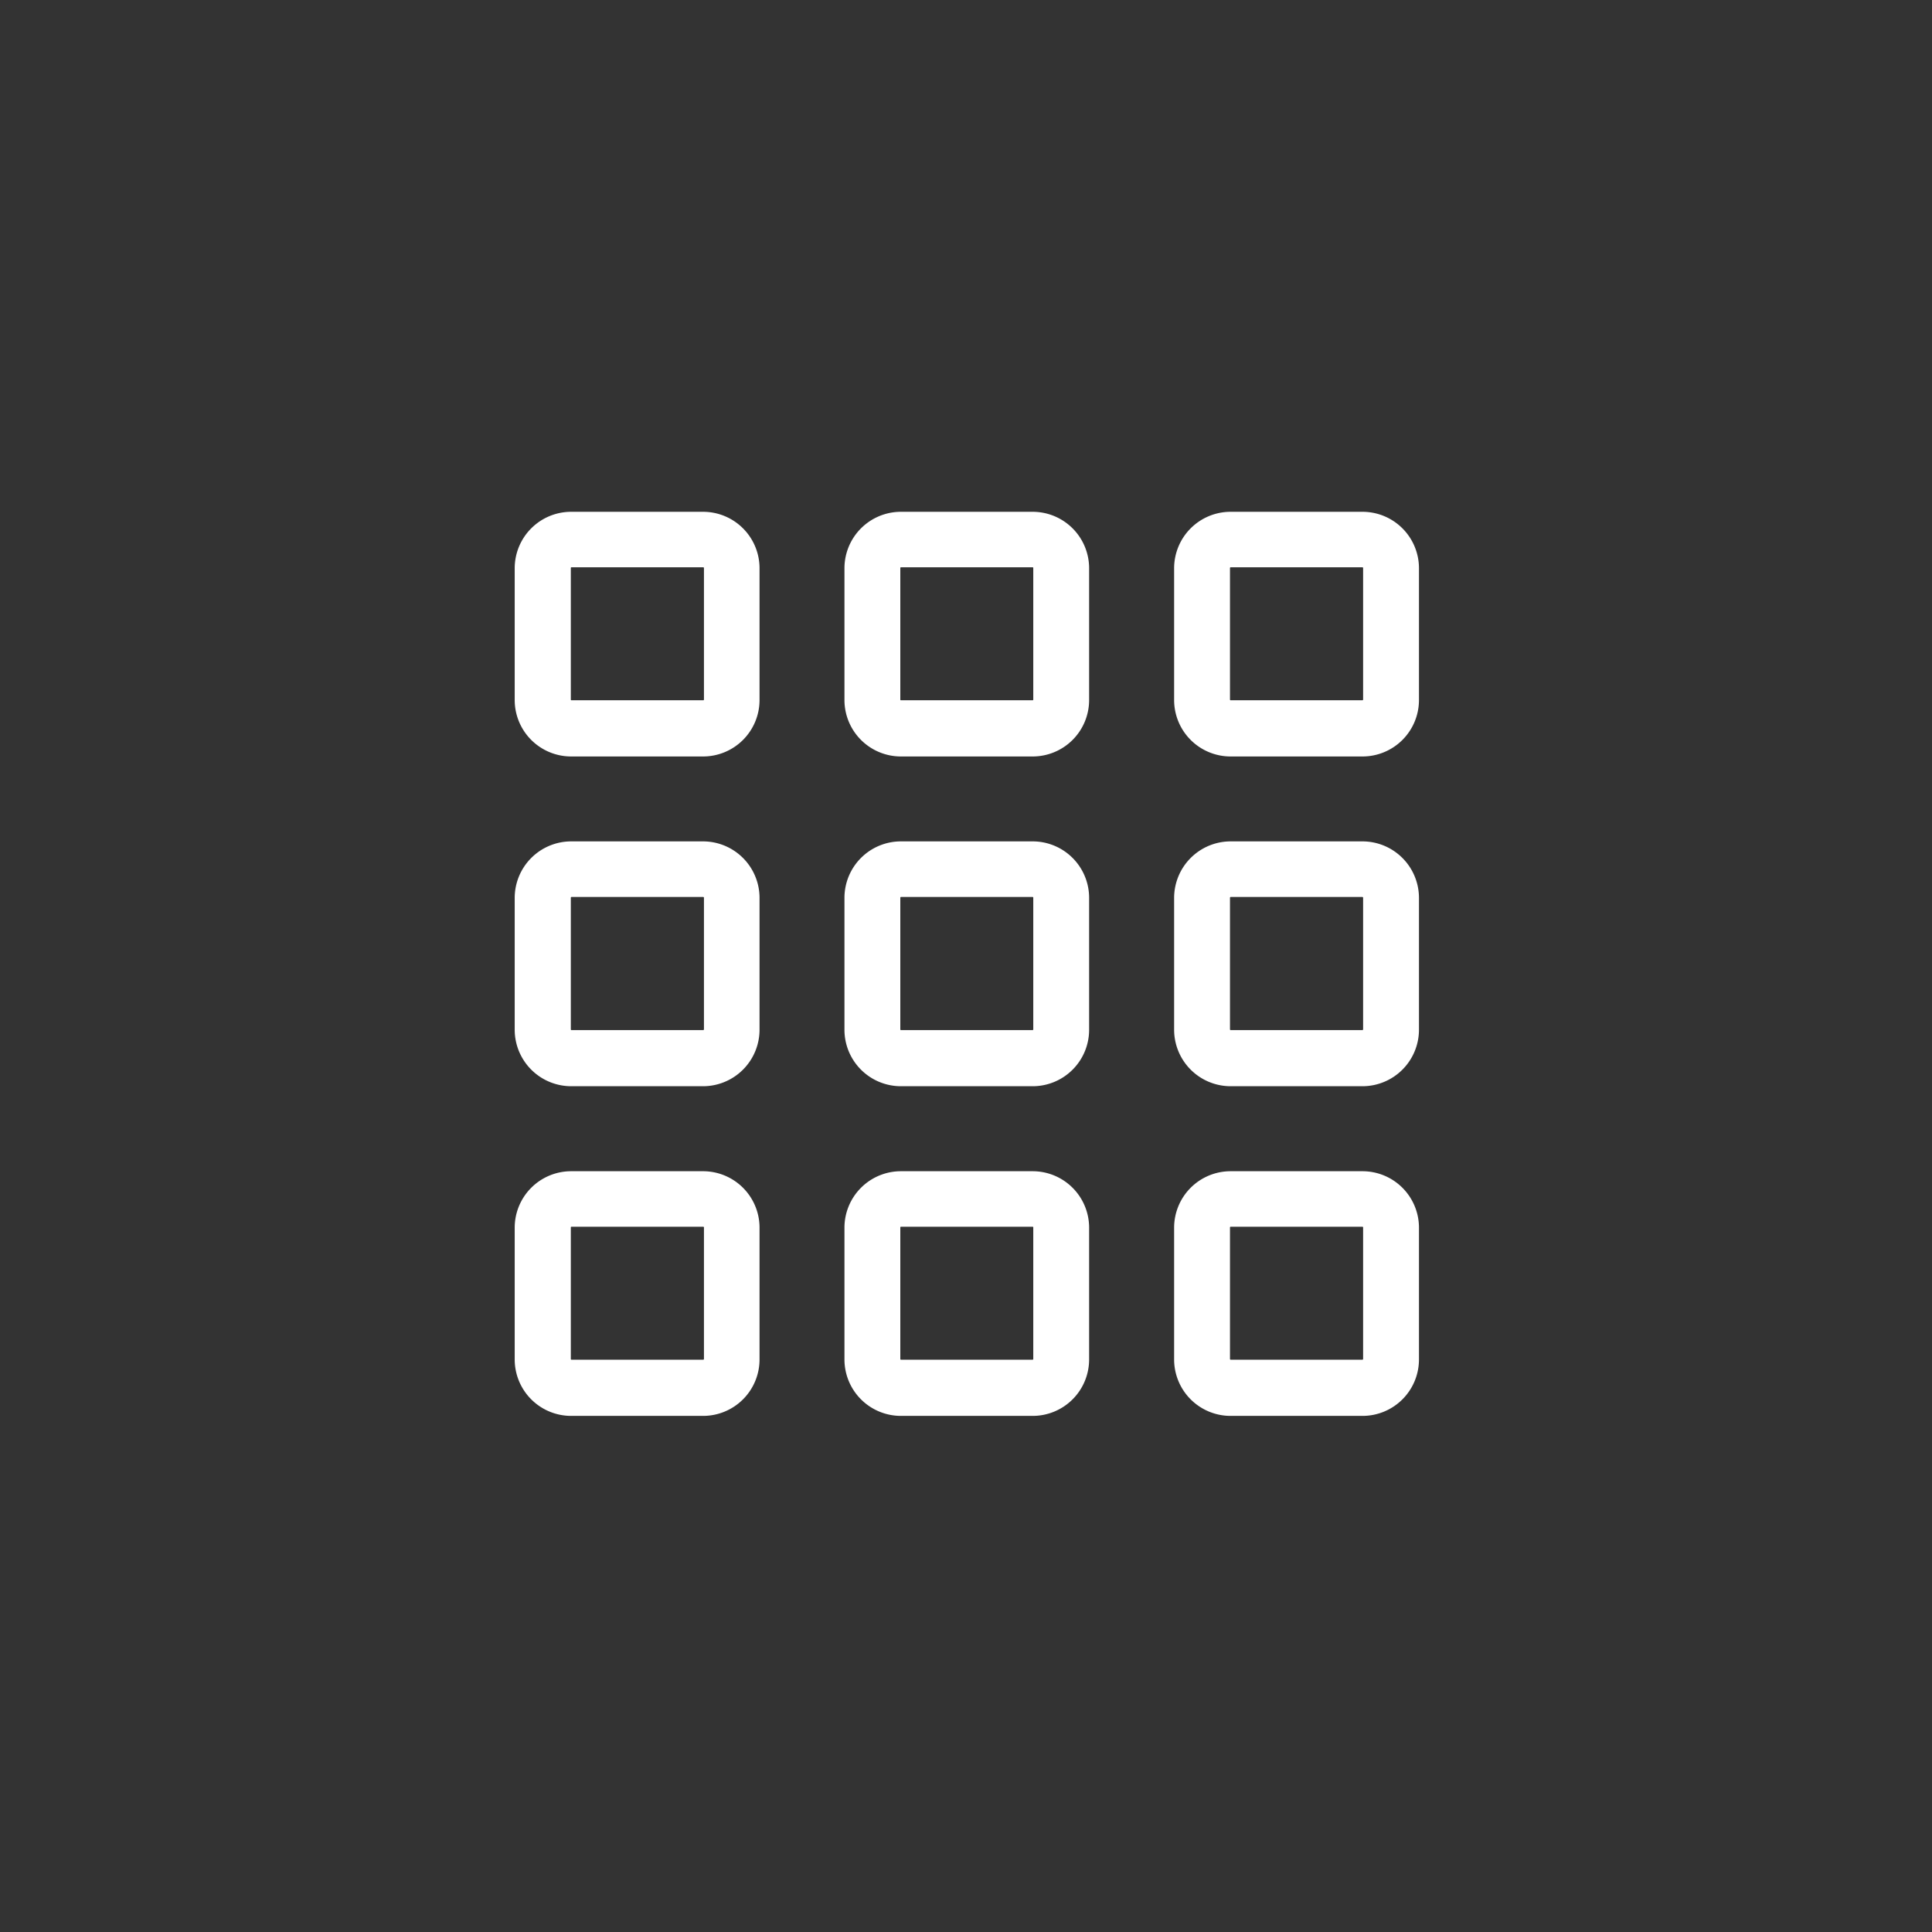
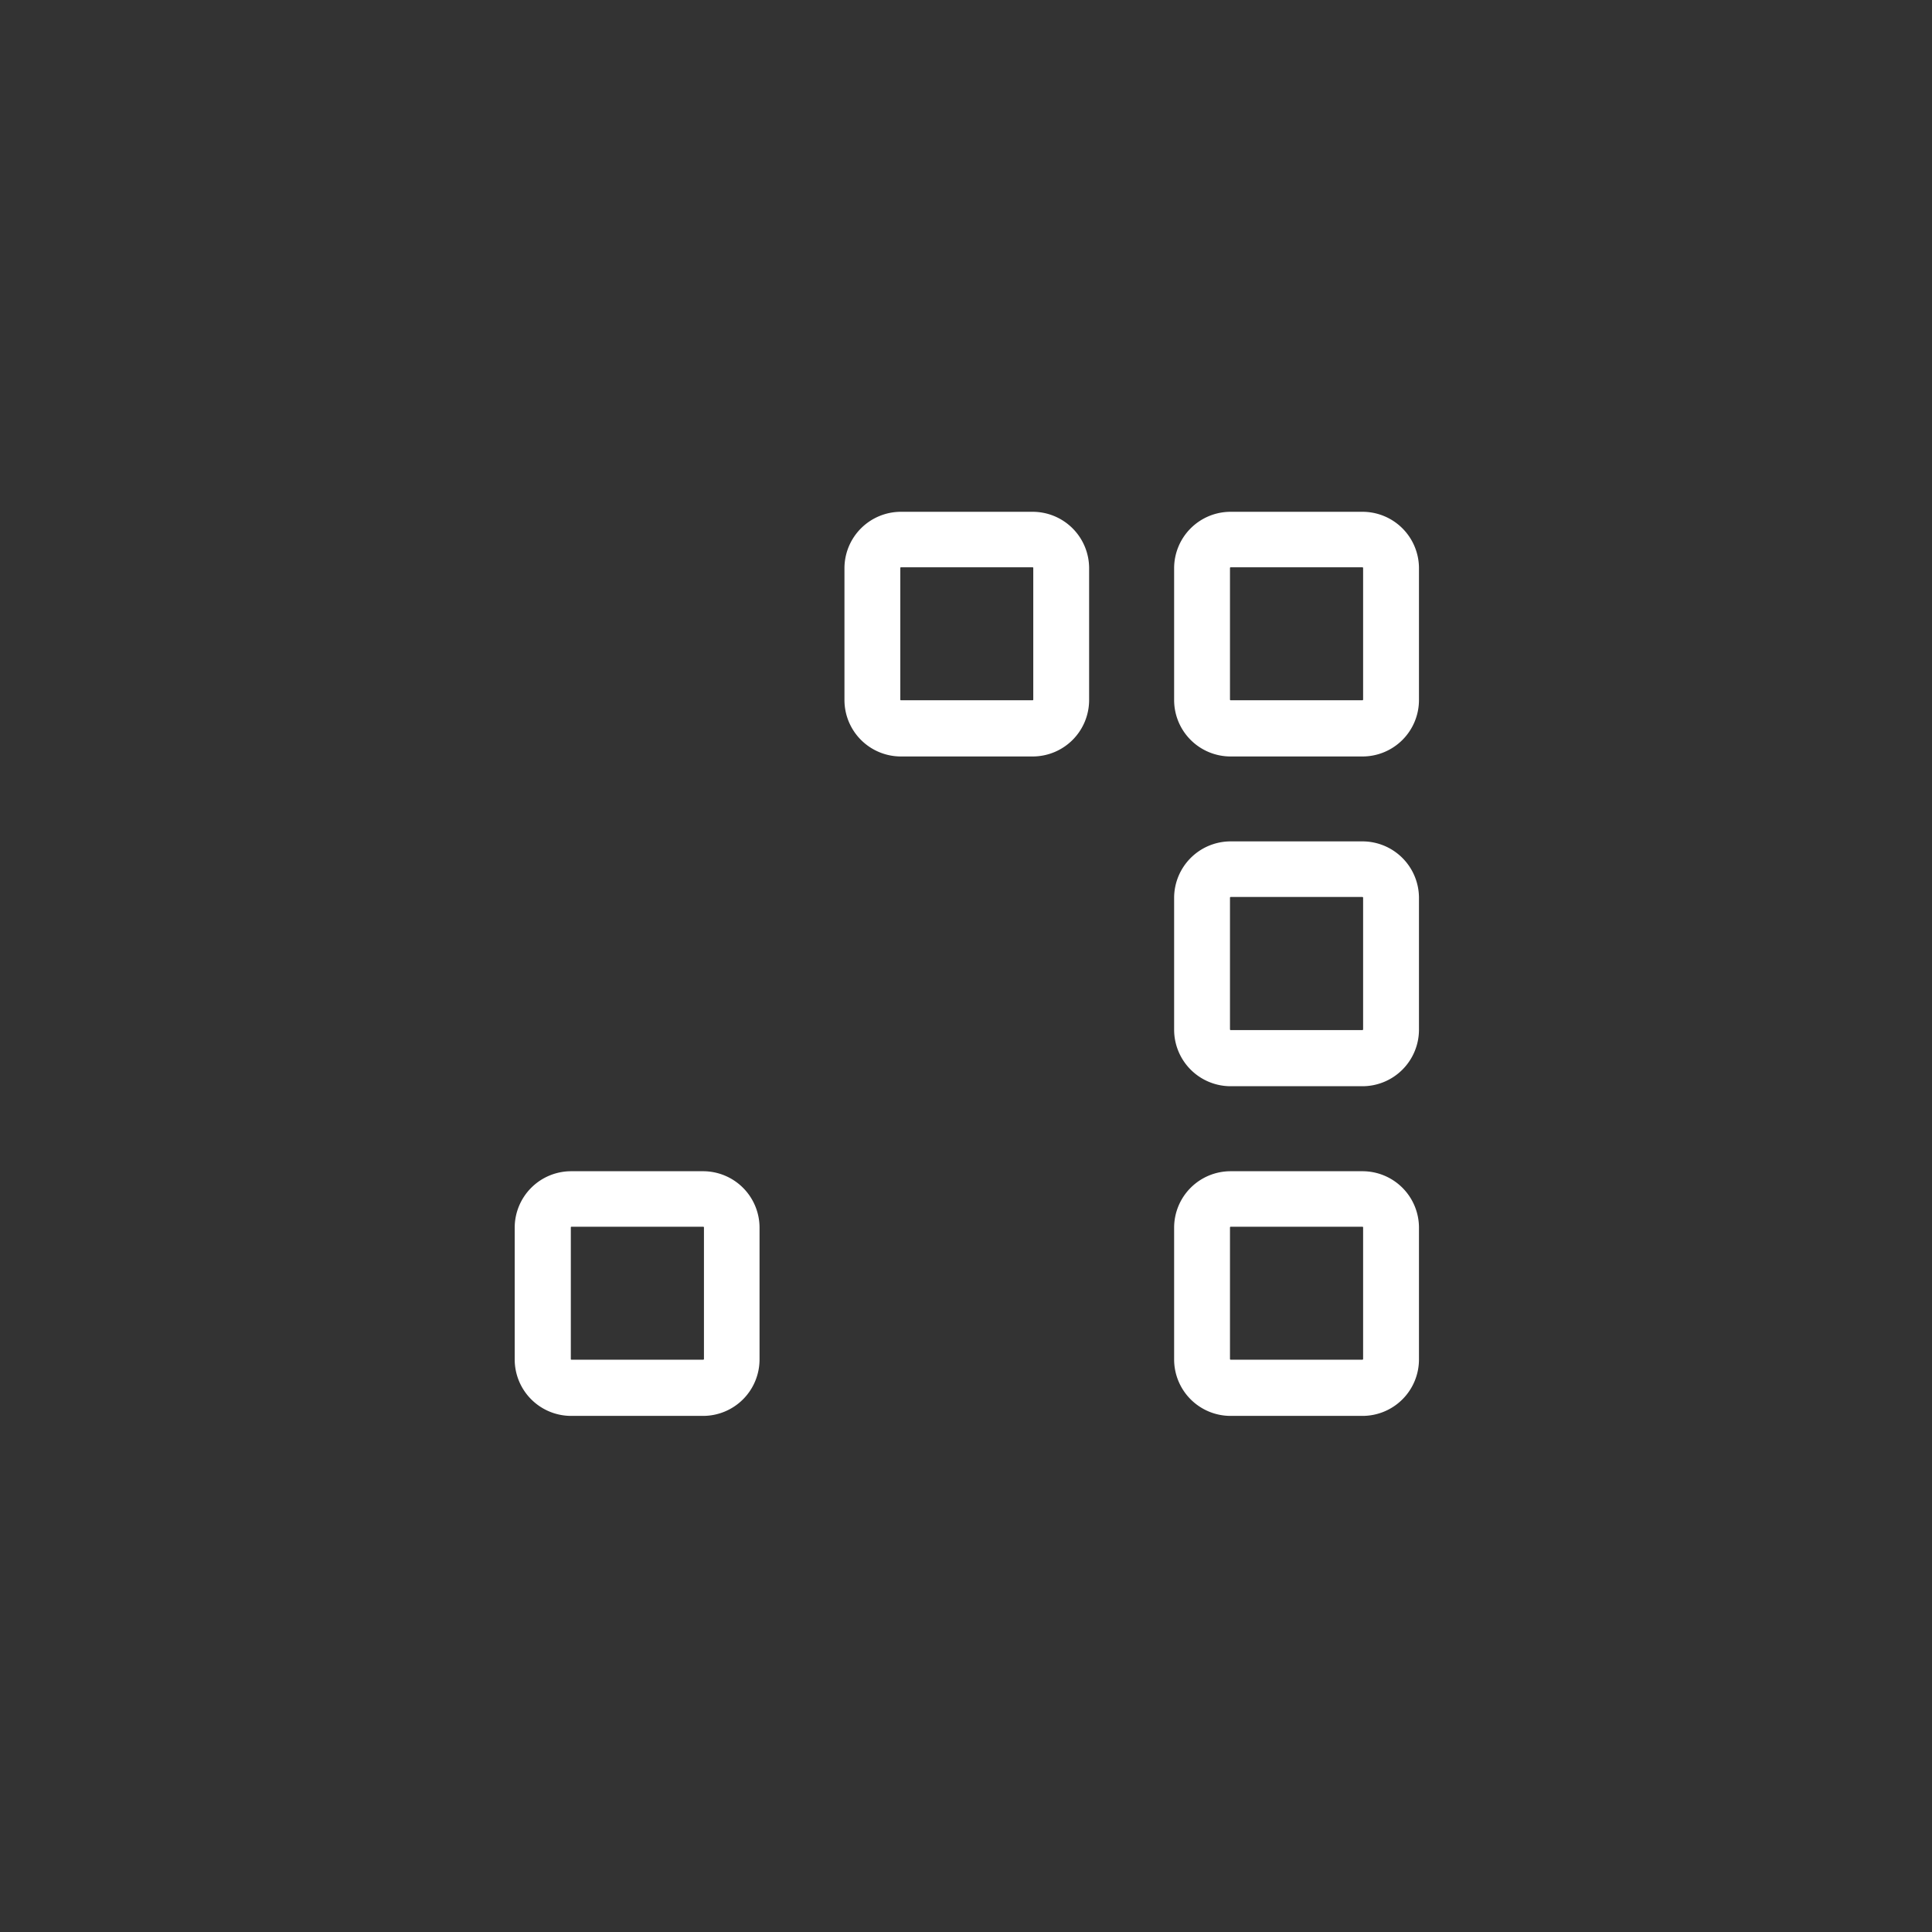
<svg xmlns="http://www.w3.org/2000/svg" id="Piktos-weiss" viewBox="0 0 220 220">
  <rect x="0" y="0" width="220" height="220" fill="#333333" stroke="none" />
  <defs>
    <style>.cls-1{fill:#fff;}</style>
  </defs>
  <title>Aufkleber</title>
-   <path class="cls-1" d="M65.05,86.14h15a6.43,6.43,0,0,0,6.44-6.43v-15a6.43,6.43,0,0,0-6.44-6.43h-15a6.43,6.43,0,0,0-6.44,6.43v15A6.43,6.43,0,0,0,65.05,86.14ZM65,64.67a.07.07,0,0,1,.08-.07h15a.08.08,0,0,1,.08.07v15a.08.08,0,0,1-.08.07h-15a.07.07,0,0,1-.08-.07Z" />
  <path class="cls-1" d="M140.14,86.14h15a6.43,6.43,0,0,0,6.44-6.43v-15a6.43,6.43,0,0,0-6.44-6.43h-15a6.43,6.43,0,0,0-6.44,6.43v15A6.43,6.43,0,0,0,140.14,86.14Zm-.08-21.47a.08.08,0,0,1,.08-.07h15a.08.08,0,0,1,.08.07v15a.08.08,0,0,1-.08.07h-15a.08.08,0,0,1-.08-.07Z" />
  <path class="cls-1" d="M102.59,86.14h15a6.43,6.43,0,0,0,6.43-6.43v-15a6.43,6.43,0,0,0-6.43-6.43h-15a6.43,6.43,0,0,0-6.43,6.43v15A6.43,6.43,0,0,0,102.59,86.14Zm-.07-21.47a.07.07,0,0,1,.07-.07h15a.07.07,0,0,1,.07.07v15a.07.07,0,0,1-.07.07h-15a.07.07,0,0,1-.07-.07Z" />
  <path class="cls-1" d="M140.14,123.69h15a6.44,6.44,0,0,0,6.44-6.44v-15a6.44,6.44,0,0,0-6.44-6.44h-15a6.44,6.44,0,0,0-6.44,6.44v15A6.44,6.44,0,0,0,140.14,123.69Zm-.08-21.47a.09.09,0,0,1,.08-.08h15a.09.09,0,0,1,.08.08v15a.09.09,0,0,1-.08.08h-15a.09.09,0,0,1-.08-.08Z" />
-   <path class="cls-1" d="M102.59,123.69h15a6.43,6.43,0,0,0,6.43-6.44v-15a6.43,6.43,0,0,0-6.43-6.44h-15a6.43,6.43,0,0,0-6.43,6.44v15A6.43,6.43,0,0,0,102.59,123.69Zm-.07-21.47a.08.08,0,0,1,.07-.08h15a.08.08,0,0,1,.07.08v15a.08.08,0,0,1-.07.08h-15a.08.08,0,0,1-.07-.08Z" />
  <path class="cls-1" d="M140.14,161.23h15a6.43,6.43,0,0,0,6.44-6.43v-15a6.43,6.43,0,0,0-6.44-6.43h-15a6.43,6.43,0,0,0-6.44,6.43v15A6.43,6.43,0,0,0,140.14,161.23Zm-.08-21.47a.08.08,0,0,1,.08-.07h15a.08.08,0,0,1,.08.07v15a.08.08,0,0,1-.08.07h-15a.08.08,0,0,1-.08-.07Z" />
-   <path class="cls-1" d="M102.59,161.23h15a6.43,6.43,0,0,0,6.43-6.43v-15a6.43,6.43,0,0,0-6.43-6.43h-15a6.43,6.43,0,0,0-6.43,6.43v15A6.43,6.43,0,0,0,102.59,161.23Zm-.07-21.47a.07.07,0,0,1,.07-.07h15a.07.07,0,0,1,.07.07v15a.07.07,0,0,1-.07.07h-15a.07.07,0,0,1-.07-.07Z" />
  <path class="cls-1" d="M65.05,161.23h15a6.43,6.43,0,0,0,6.44-6.43v-15a6.43,6.43,0,0,0-6.44-6.43h-15a6.43,6.43,0,0,0-6.44,6.43v15A6.43,6.43,0,0,0,65.05,161.23ZM65,139.76a.07.07,0,0,1,.08-.07h15a.08.08,0,0,1,.08.07v15a.08.08,0,0,1-.08.07h-15a.07.07,0,0,1-.08-.07Z" />
-   <path class="cls-1" d="M65.05,123.69h15a6.44,6.44,0,0,0,6.44-6.44v-15a6.44,6.44,0,0,0-6.44-6.44h-15a6.44,6.44,0,0,0-6.44,6.44v15A6.44,6.44,0,0,0,65.05,123.69ZM65,102.22a.08.08,0,0,1,.08-.08h15a.09.09,0,0,1,.08.08v15a.09.09,0,0,1-.08.08h-15a.08.08,0,0,1-.08-.08Z" />
</svg>